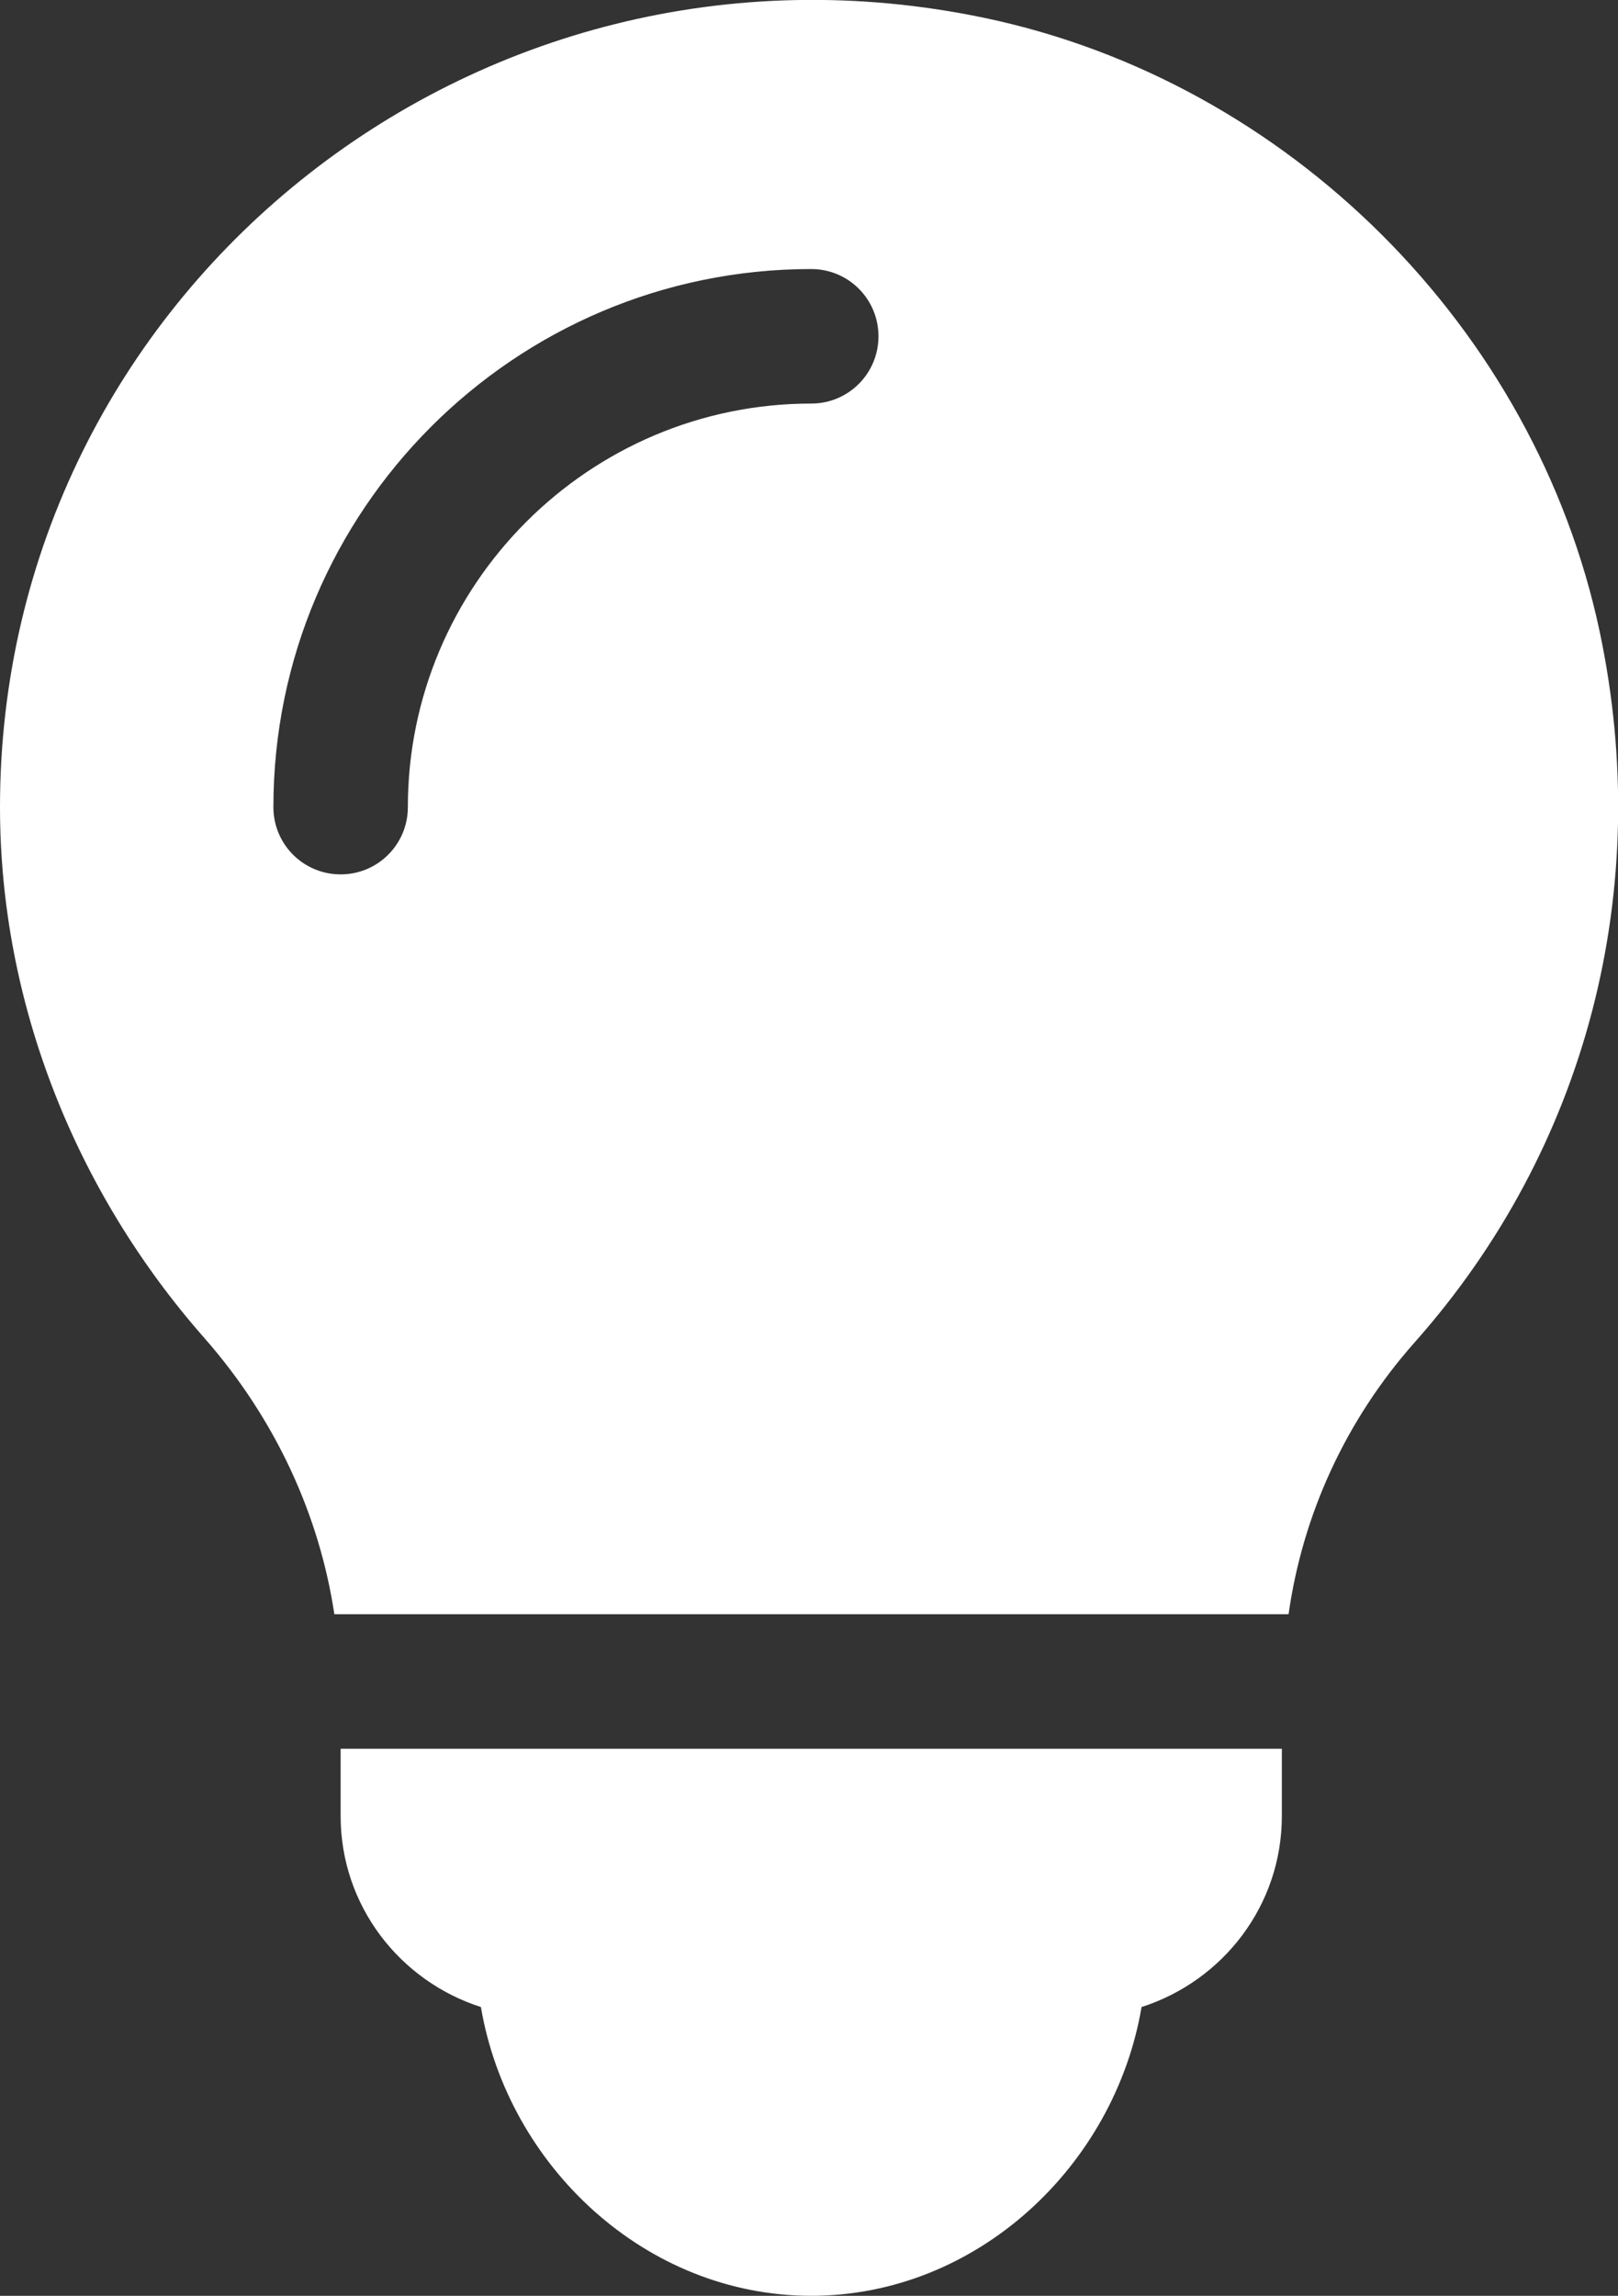
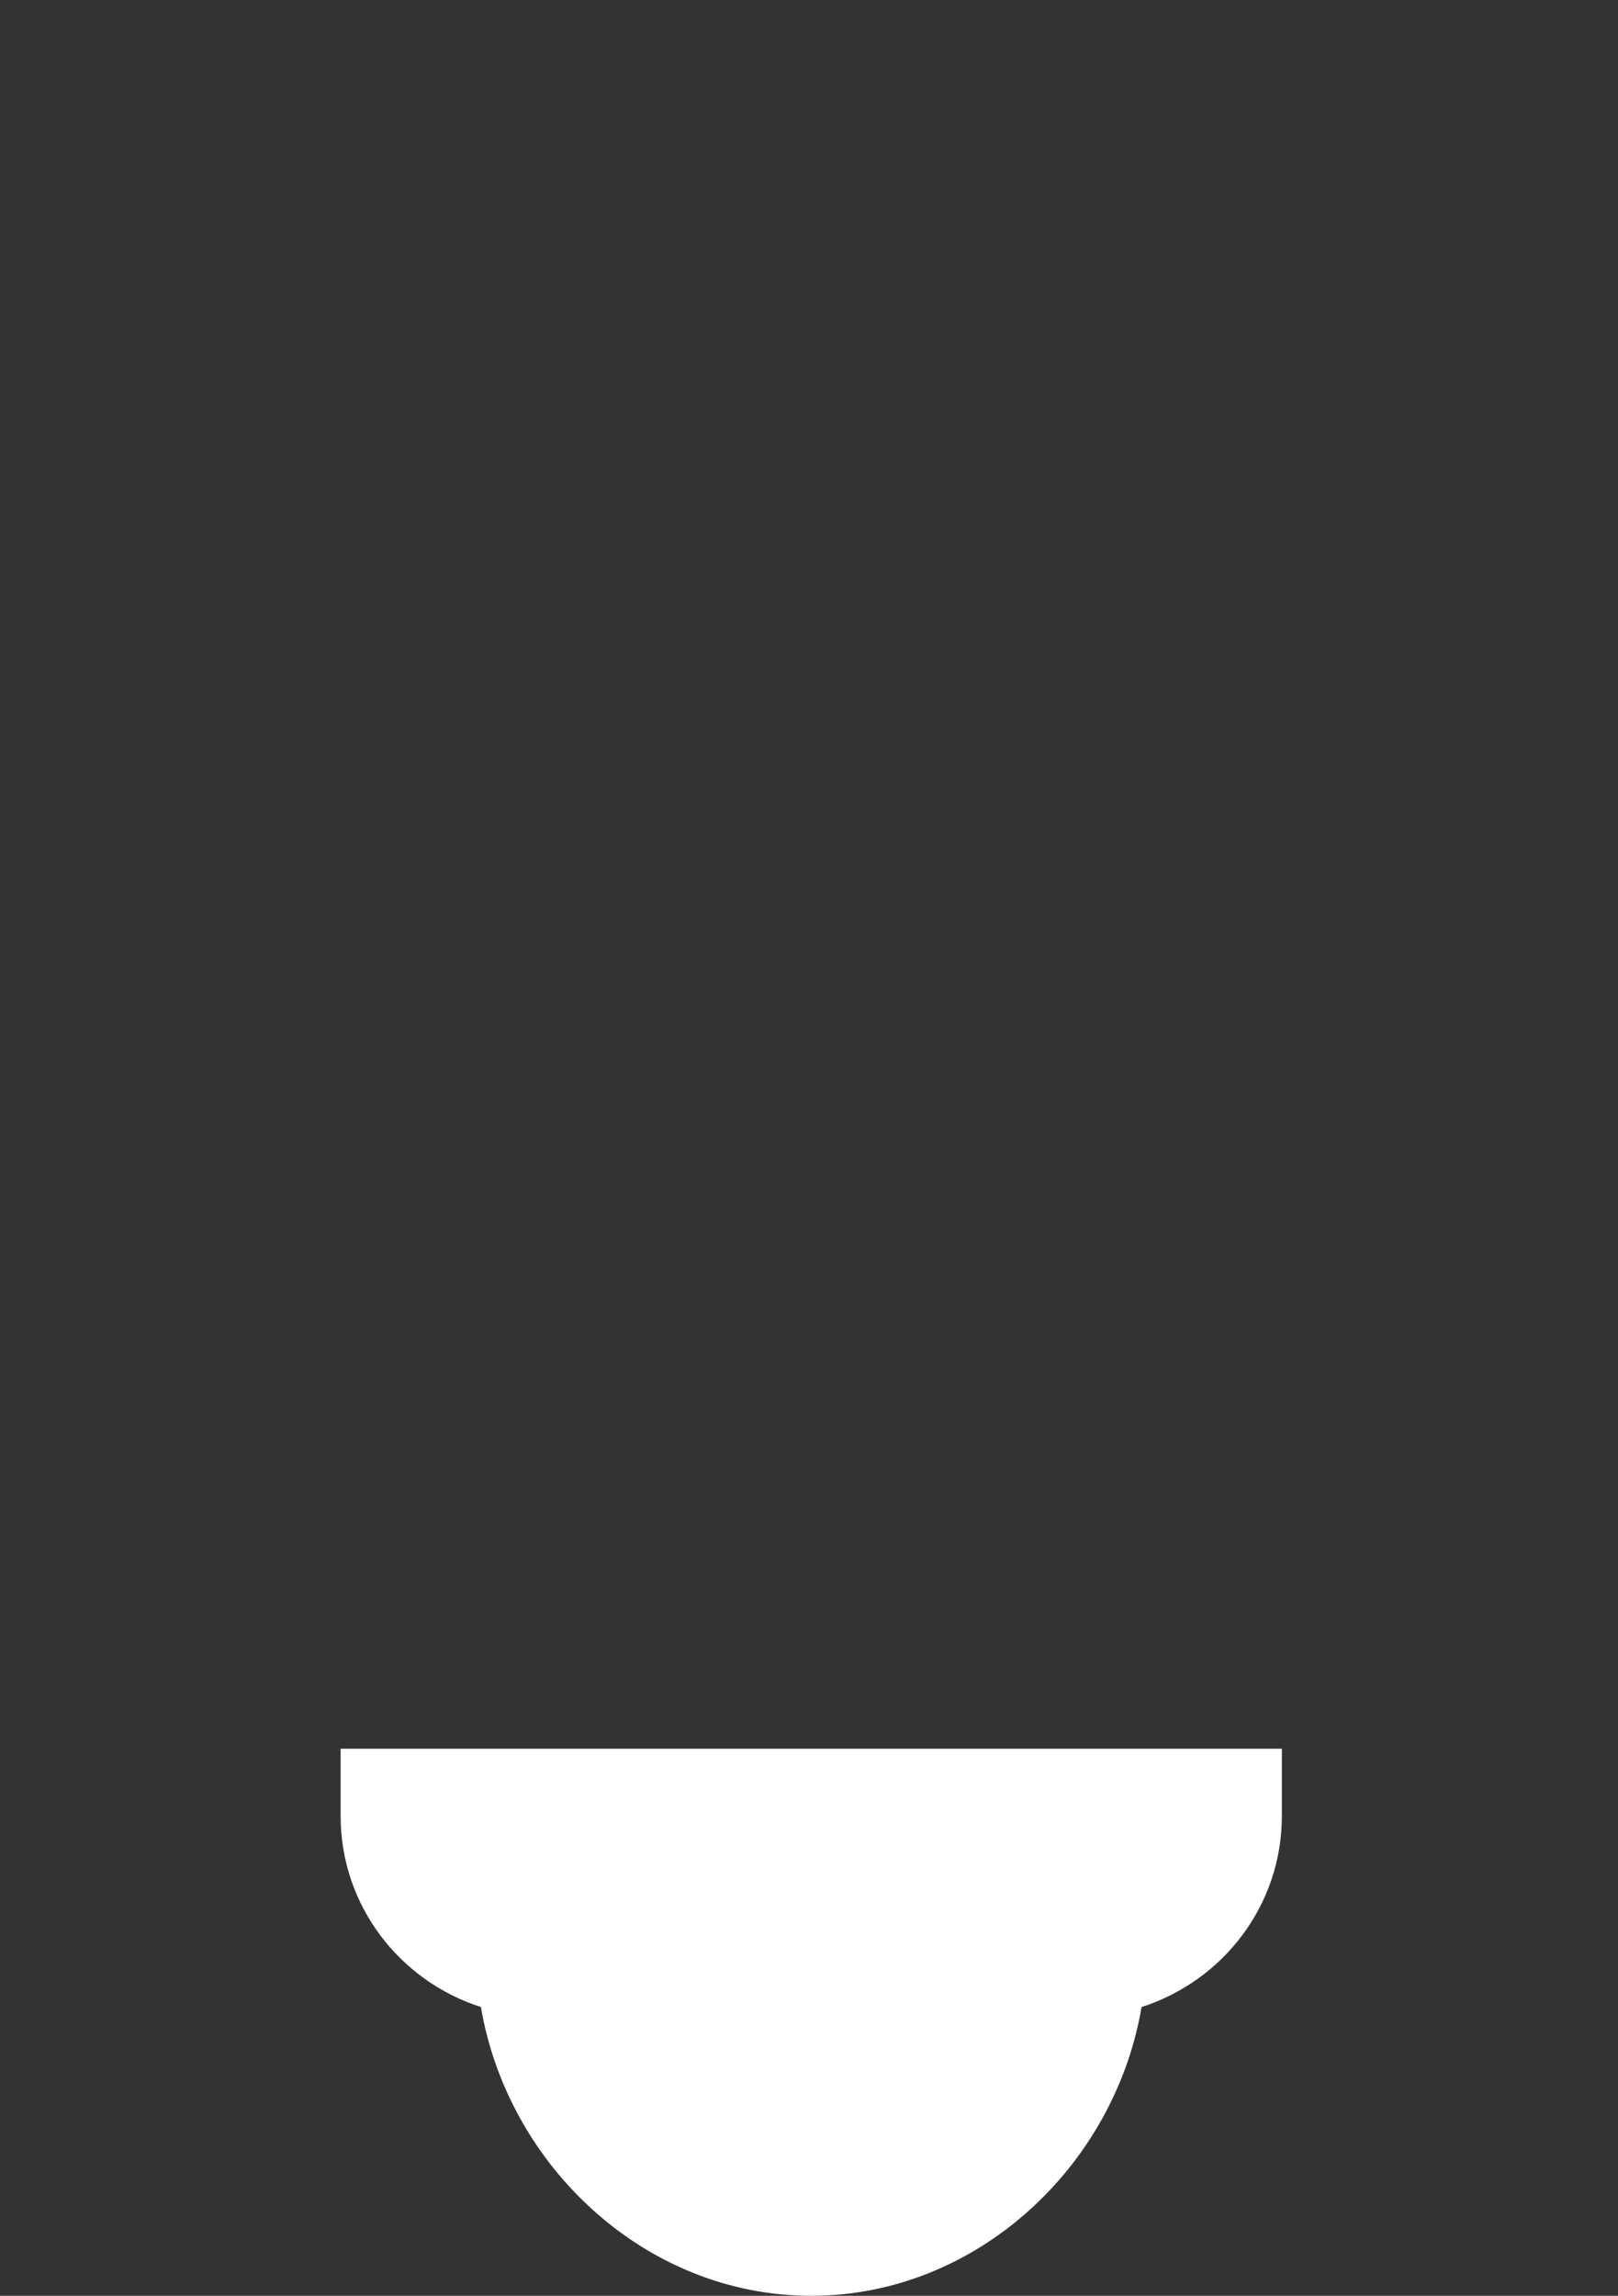
<svg xmlns="http://www.w3.org/2000/svg" version="1.1" id="Capa_1" x="0px" y="0px" viewBox="0 0 361 512" style="enable-background:new 0 0 361 512;" xml:space="preserve">
  <rect x="0" y="0" width="361" height="512" fill="#333333" stroke="none" />
  <style type="text/css">
	.st0{fill:#FFFFFF;}
</style>
  <g>
    <g>
      <path class="st0" d="M76,390v15c0,20,13.2,36.8,31.3,42.6C113.3,483,144,512,181,512s67.7-29,73.7-64.4    C272.8,441.8,286,425,286,405v-15H76z" />
    </g>
  </g>
  <g>
    <g>
-       <path class="st0" d="M0,180c0,43.6,16.8,85.7,45.6,118.4c16,18.2,25.7,39.7,29,61.6h212.9c3.1-22,12.6-43.1,28.1-60.6    c38.4-43.2,53.5-101,41.3-158.6C342.5,73.1,287.4,18.2,219.7,4C105.7-19.9,0,65.8,0,180z M61,180c0-66.2,53.8-120,120-120    c8.3,0,15,6.7,15,15s-6.7,15-15,15c-49.6,0-90,40.4-90,90c0,8.3-6.7,15-15,15S61,188.3,61,180z" />
-     </g>
+       </g>
  </g>
</svg>